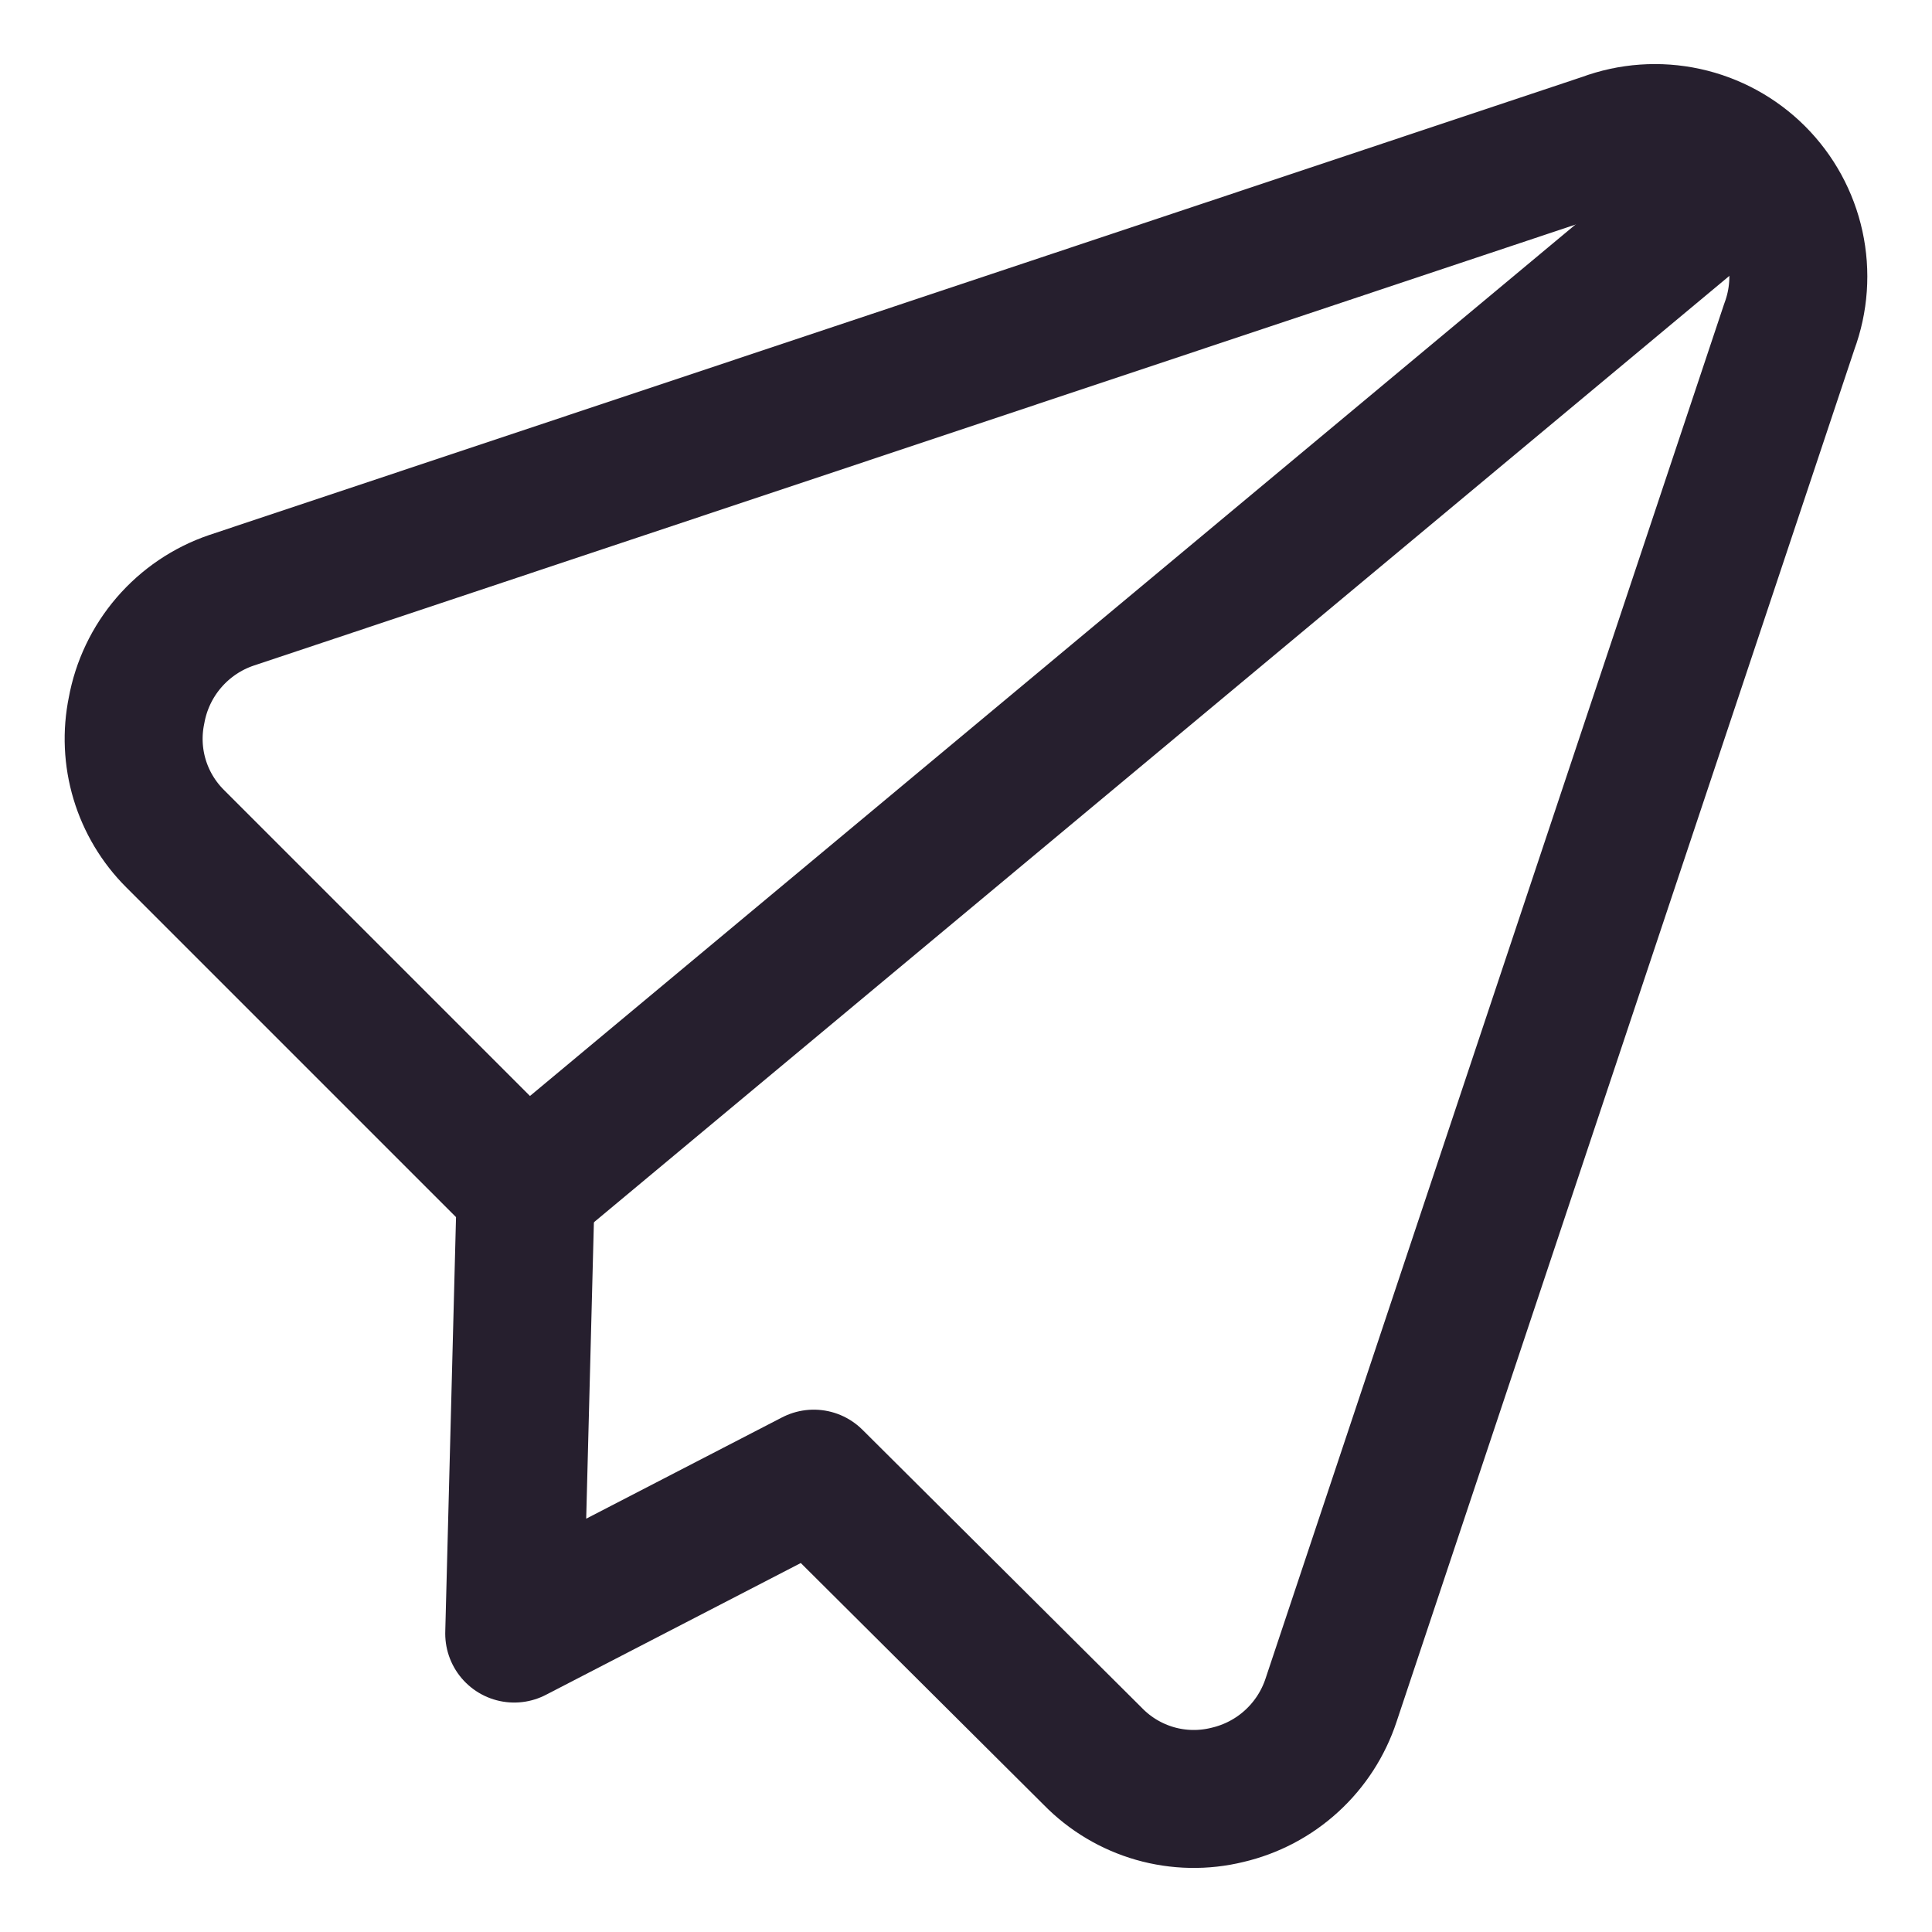
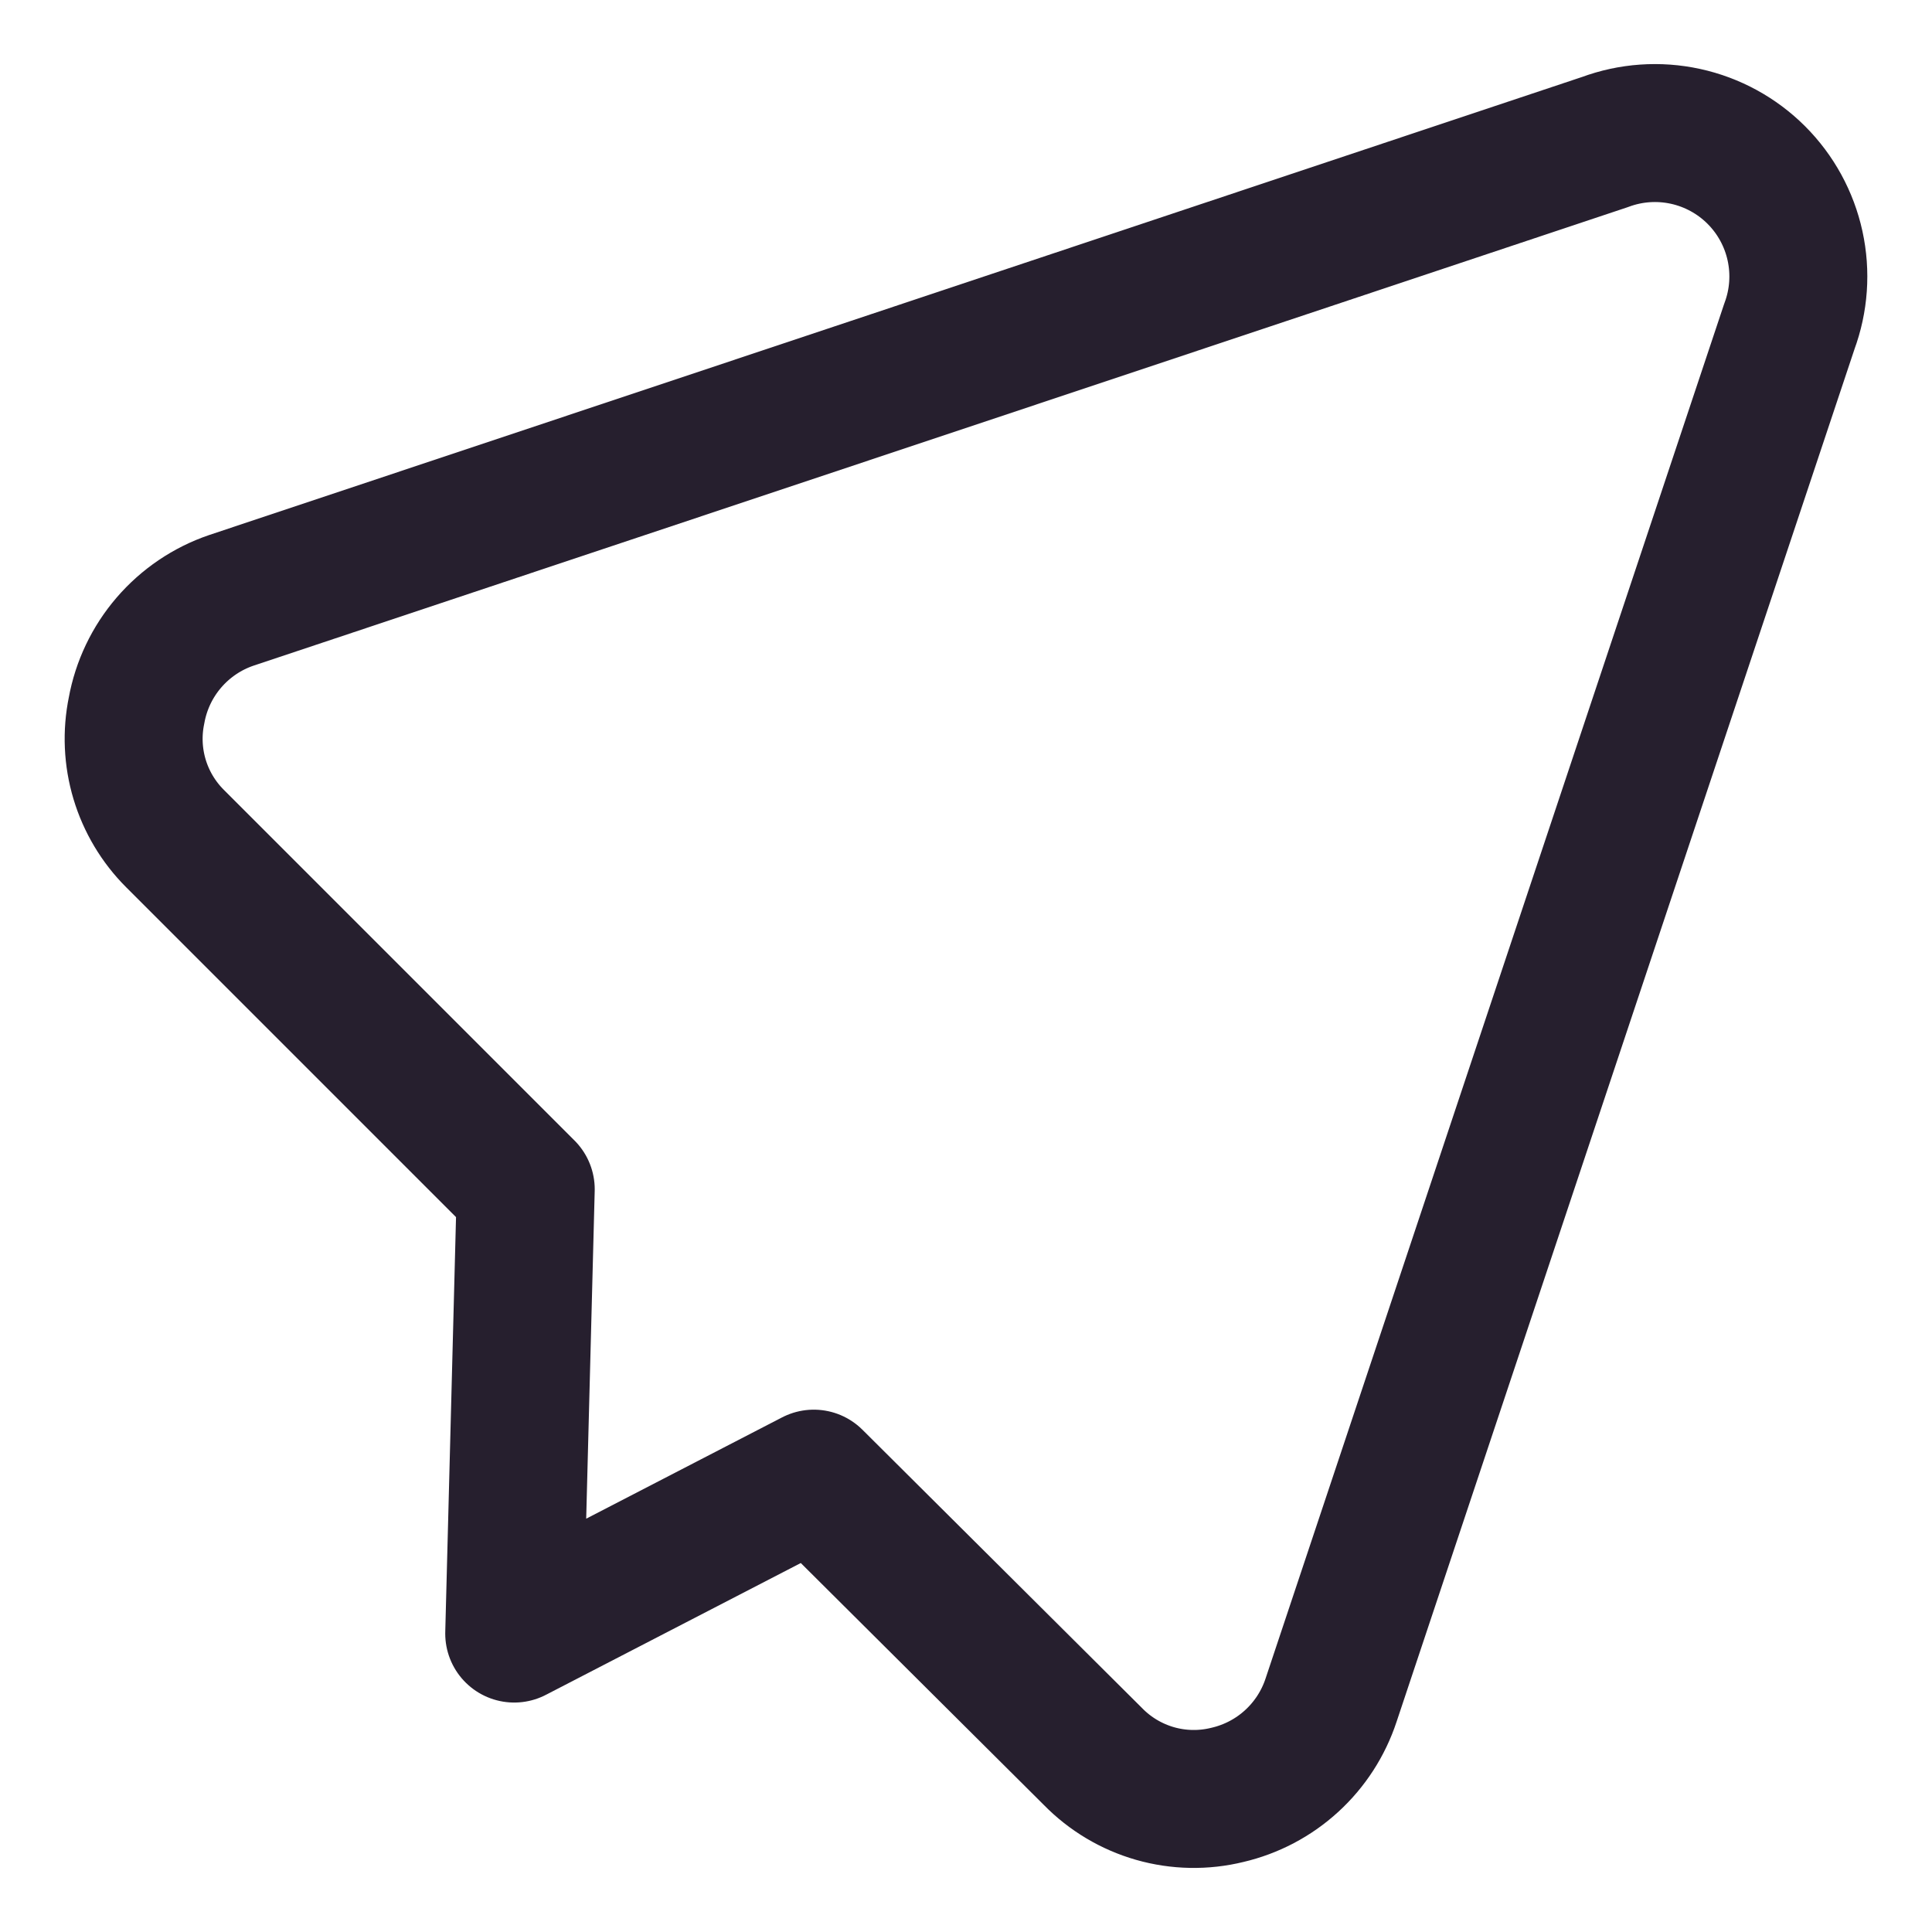
<svg xmlns="http://www.w3.org/2000/svg" fill="none" viewBox="-2.285 -2.285 64 64" id="Send-Email--Streamline-Core" height="64" width="64">
  <desc>Send Email Streamline Icon: https://streamlinehq.com</desc>
  <g id="send-email--mail-send-email-paper-airplane">
    <path id="Vector" stroke="#261f2e" stroke-linecap="round" stroke-linejoin="round" d="m24.673 46.697 9.246 9.203c0.567 0.581 1.277 1.004 2.058 1.228 0.781 0.223 1.607 0.239 2.396 0.045 0.794 -0.185 1.527 -0.57 2.128 -1.12 0.602 -0.55 1.052 -1.245 1.307 -2.018L56.99 8.527c0.317 -0.853 0.382 -1.778 0.188 -2.667 -0.194 -0.889 -0.639 -1.703 -1.282 -2.346 -0.643 -0.643 -1.458 -1.088 -2.346 -1.282 -0.889 -0.194 -1.815 -0.129 -2.667 0.188L5.376 17.603c-0.801 0.273 -1.513 0.756 -2.065 1.397 -0.552 0.641 -0.922 1.418 -1.073 2.25 -0.156 0.757 -0.121 1.541 0.101 2.281 0.222 0.74 0.625 1.414 1.171 1.96L15.131 37.112l-0.382 14.717 9.924 -5.132Z" stroke-width="4.57" />
-     <path id="Vector_2" stroke="#261f2e" stroke-linecap="round" stroke-linejoin="round" d="M55.634 3.353 15.131 37.112" stroke-width="4.57" />
  </g>
</svg>